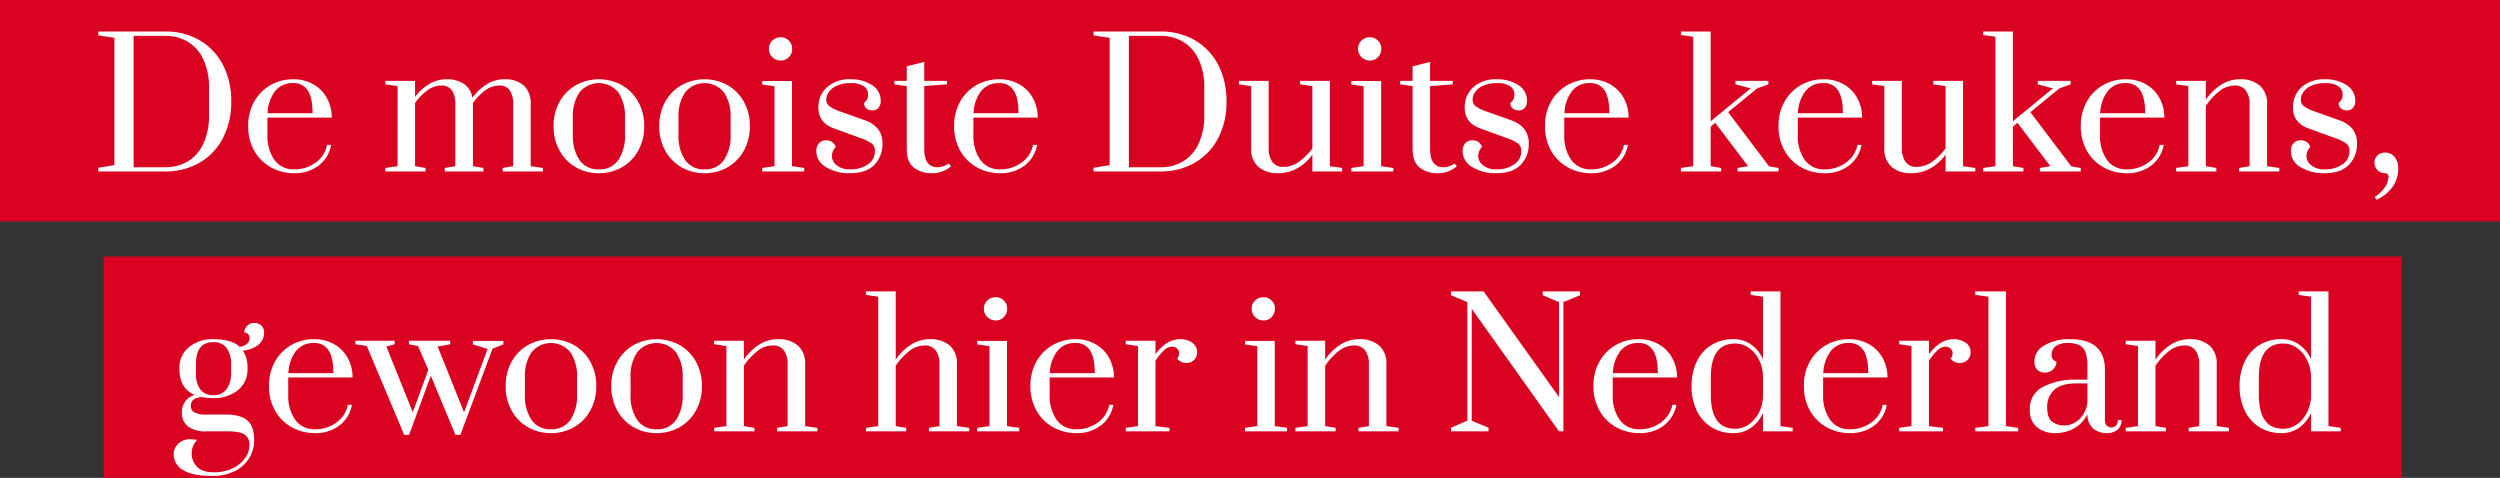
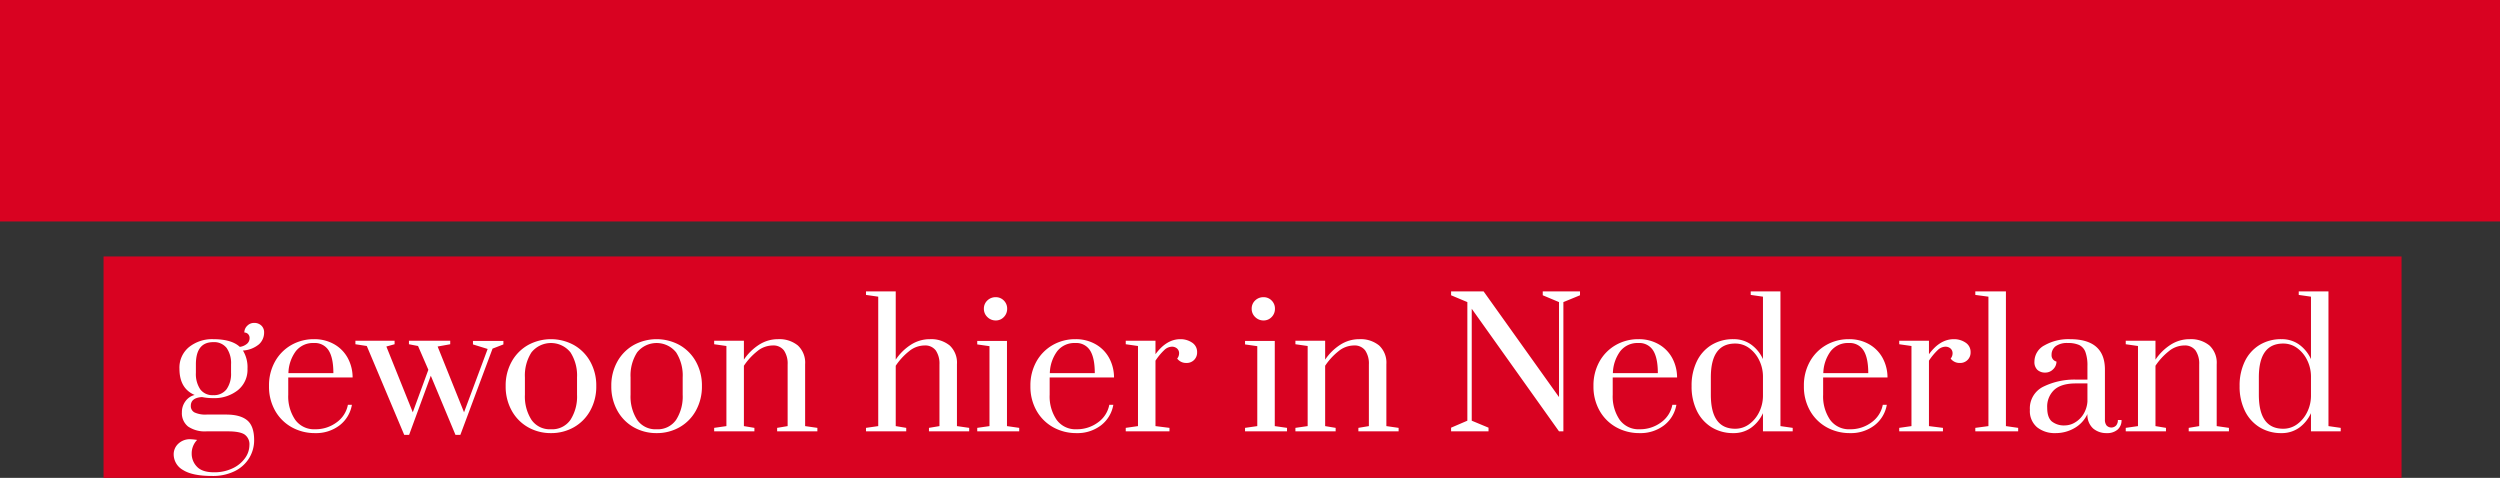
<svg xmlns="http://www.w3.org/2000/svg" width="714.629" height="136.608" viewBox="0 0 714.629 136.608">
  <rect x="0" y="0" width="714.629" height="136.608" fill="#333333" stroke="none" />
  <g id="Gruppe_2878" data-name="Gruppe 2878" transform="translate(-1117.371 -809.626)">
    <g id="Gruppe_13" data-name="Gruppe 13" transform="translate(1116.683 810.626)">
      <g id="Gruppe_10" data-name="Gruppe 10" transform="translate(0 -1)">
        <g id="Gruppe_2876" data-name="Gruppe 2876">
          <rect id="Rechteck_21" data-name="Rechteck 21" width="714.629" height="63.304" transform="translate(0.688)" fill="#d90221" />
-           <path id="Pfad_2427" data-name="Pfad 2427" d="M28.784,48.95l4.6-.75V11.8l-4.6-.7V10h19.15a19.152,19.152,0,0,1,9.775,2.475,17.222,17.222,0,0,1,6.675,7A22.137,22.137,0,0,1,66.784,30a22.137,22.137,0,0,1-2.4,10.525,17.173,17.173,0,0,1-6.7,7A19.189,19.189,0,0,1,47.934,50H28.784Zm19.15-.15a12.311,12.311,0,0,0,6.475-1.7,11.44,11.44,0,0,0,4.425-5.075,18.968,18.968,0,0,0,1.6-8.175v-7.7a18.8,18.8,0,0,0-1.6-8.15,11.462,11.462,0,0,0-4.425-5.05,12.311,12.311,0,0,0-6.475-1.7h-9.05V48.8Zm36.9,1.7a13.507,13.507,0,0,1-6.7-1.675,12.322,12.322,0,0,1-4.75-4.725,13.914,13.914,0,0,1-1.75-7.05,13.935,13.935,0,0,1,1.725-7.025,12.35,12.35,0,0,1,4.65-4.7,12.9,12.9,0,0,1,6.525-1.675,11.363,11.363,0,0,1,5.65,1.4,10.019,10.019,0,0,1,3.9,3.875,11.707,11.707,0,0,1,1.45,5.675h-18.4v4.95a11.862,11.862,0,0,0,1.975,7.125A6.633,6.633,0,0,0,84.834,49.4a10.021,10.021,0,0,0,6.1-1.95,7.978,7.978,0,0,0,3.25-5.05h1.15a9.389,9.389,0,0,1-3.55,5.9A11.033,11.033,0,0,1,84.834,50.5Zm5.2-17.15q0-4.35-1.35-6.475a4.621,4.621,0,0,0-4.2-2.125,6.239,6.239,0,0,0-5.2,2.35,11.009,11.009,0,0,0-2.1,6.25ZM110.834,49l3.5-.5V25.6l-3.5-.5v-1h8.5v4.6a14.416,14.416,0,0,1,4.075-3.7,9.481,9.481,0,0,1,4.925-1.35,8.6,8.6,0,0,1,4.975,1.325,5.915,5.915,0,0,1,2.425,3.975,14.743,14.743,0,0,1,4.1-3.875,9.4,9.4,0,0,1,5.05-1.425,7.976,7.976,0,0,1,5.525,1.775,6.864,6.864,0,0,1,1.975,5.375V48.5l3.5.5v1h-11.5V49l3-.5V30.9a7.2,7.2,0,0,0-.95-4.05,3.473,3.473,0,0,0-3.1-1.4,6.68,6.68,0,0,0-3.975,1.4,15.254,15.254,0,0,0-3.475,3.6V48.5l3,.5v1h-11.05V49l3-.5V30.9a7.2,7.2,0,0,0-.95-4.05,3.473,3.473,0,0,0-3.1-1.4,6.68,6.68,0,0,0-3.975,1.4,15.254,15.254,0,0,0-3.475,3.6V48.5l3,.5v1h-11.5Zm61.05,1.5a13.032,13.032,0,0,1-6.55-1.675,12.2,12.2,0,0,1-4.675-4.75,14.111,14.111,0,0,1-1.725-7.025,13.971,13.971,0,0,1,1.725-7,12.249,12.249,0,0,1,4.675-4.725,13.644,13.644,0,0,1,13.1,0,12.248,12.248,0,0,1,4.675,4.725,13.971,13.971,0,0,1,1.725,7,14.111,14.111,0,0,1-1.725,7.025,12.2,12.2,0,0,1-4.675,4.75A13.032,13.032,0,0,1,171.884,50.5Zm0-1.1a6.344,6.344,0,0,0,5.575-2.7,12.3,12.3,0,0,0,1.875-7.15v-5a12.185,12.185,0,0,0-1.875-7.125,7.147,7.147,0,0,0-11.15,0,12.185,12.185,0,0,0-1.875,7.125v5a12.3,12.3,0,0,0,1.875,7.15A6.344,6.344,0,0,0,171.884,49.4Zm30.2,1.1a13.032,13.032,0,0,1-6.55-1.675,12.2,12.2,0,0,1-4.675-4.75,14.111,14.111,0,0,1-1.725-7.025,13.971,13.971,0,0,1,1.725-7,12.249,12.249,0,0,1,4.675-4.725,13.644,13.644,0,0,1,13.1,0,12.248,12.248,0,0,1,4.675,4.725,13.971,13.971,0,0,1,1.725,7,14.111,14.111,0,0,1-1.725,7.025,12.2,12.2,0,0,1-4.675,4.75A13.032,13.032,0,0,1,202.084,50.5Zm0-1.1a6.344,6.344,0,0,0,5.575-2.7,12.3,12.3,0,0,0,1.875-7.15v-5a12.185,12.185,0,0,0-1.875-7.125,7.147,7.147,0,0,0-11.15,0,12.185,12.185,0,0,0-1.875,7.125v5a12.3,12.3,0,0,0,1.875,7.15A6.344,6.344,0,0,0,202.084,49.4Zm21.8-31.1a3.316,3.316,0,0,1-2.4-.975,3.192,3.192,0,0,1-1-2.375,3.15,3.15,0,0,1,.975-2.35,3.337,3.337,0,0,1,2.425-.95,3.133,3.133,0,0,1,2.3.95,3.192,3.192,0,0,1,.95,2.35,3.276,3.276,0,0,1-.95,2.375A3.093,3.093,0,0,1,223.884,18.3Zm-5.3,31.7V49l3.5-.5V25.65l-3.5-.5v-1h8.5V48.5l3.5.5v1Zm25.05.5a12.522,12.522,0,0,1-6.85-1.75,5.231,5.231,0,0,1-2.75-4.55,3.191,3.191,0,0,1,.775-2.275,2.711,2.711,0,0,1,2.075-.825,2.848,2.848,0,0,1,1.7.5,2.72,2.72,0,0,1,1,1.4,3.73,3.73,0,0,0-1.1,2.55,3.413,3.413,0,0,0,1.4,2.7,5.727,5.727,0,0,0,3.75,1.15,8.67,8.67,0,0,0,5.15-1.425,4.466,4.466,0,0,0,2-3.825,2.562,2.562,0,0,0-.85-2.1,12.489,12.489,0,0,0-3.3-1.6l-7.55-2.75q-4.45-1.6-4.45-5.95a7.6,7.6,0,0,1,2.45-5.825,9.535,9.535,0,0,1,6.75-2.275,10.986,10.986,0,0,1,6.075,1.625,5.188,5.188,0,0,1,2.525,4.625,2.775,2.775,0,0,1-.65,1.925,2.175,2.175,0,0,1-1.7.725,2.567,2.567,0,0,1-1.725-.575,1.96,1.96,0,0,1-.675-1.575,2.8,2.8,0,0,0,.9-1.075,3.434,3.434,0,0,0,.25-1.375,2.743,2.743,0,0,0-1.225-2.3,6.4,6.4,0,0,0-3.775-.9,9.552,9.552,0,0,0-3.775.675,5.545,5.545,0,0,0-2.375,1.775,3.789,3.789,0,0,0-.8,2.25,2.3,2.3,0,0,0,.875,1.9,12.293,12.293,0,0,0,3.225,1.55l7,2.5a8.086,8.086,0,0,1,3.7,2.5,6.545,6.545,0,0,1,1.25,4.15,8.393,8.393,0,0,1-2.3,6.05Q248.334,50.5,243.634,50.5Zm23.5,0a7.963,7.963,0,0,1-5.275-1.65q-1.975-1.65-1.975-5.25v-18l-3.55-.5v-1h3.55V19.95l5-1.25v5.4h6.5v1l-6.5.5V43.5q0,5.3,3.8,5.3a4.645,4.645,0,0,0,1.525-.25,6.509,6.509,0,0,0,1.15-.5,3.315,3.315,0,0,0,.525-.35l.65.8A7.85,7.85,0,0,1,267.134,50.5Zm19.5,0a13.507,13.507,0,0,1-6.7-1.675,12.322,12.322,0,0,1-4.75-4.725,13.914,13.914,0,0,1-1.75-7.05,13.935,13.935,0,0,1,1.725-7.025,12.35,12.35,0,0,1,4.65-4.7,12.9,12.9,0,0,1,6.525-1.675,11.363,11.363,0,0,1,5.65,1.4,10.019,10.019,0,0,1,3.9,3.875,11.707,11.707,0,0,1,1.45,5.675h-18.4v4.95a11.862,11.862,0,0,0,1.975,7.125,6.633,6.633,0,0,0,5.725,2.725,10.021,10.021,0,0,0,6.1-1.95,7.978,7.978,0,0,0,3.25-5.05h1.15a9.389,9.389,0,0,1-3.55,5.9A11.033,11.033,0,0,1,286.634,50.5Zm5.2-17.15q0-4.35-1.35-6.475a4.621,4.621,0,0,0-4.2-2.125,6.239,6.239,0,0,0-5.2,2.35,11.009,11.009,0,0,0-2.1,6.25Zm21.45,15.6,4.6-.75V11.8l-4.6-.7V10h19.15a19.152,19.152,0,0,1,9.775,2.475,17.222,17.222,0,0,1,6.675,7A22.137,22.137,0,0,1,351.284,30a22.137,22.137,0,0,1-2.4,10.525,17.173,17.173,0,0,1-6.7,7A19.189,19.189,0,0,1,332.434,50h-19.15Zm19.15-.15a12.311,12.311,0,0,0,6.475-1.7,11.44,11.44,0,0,0,4.425-5.075,18.968,18.968,0,0,0,1.6-8.175v-7.7a18.8,18.8,0,0,0-1.6-8.15,11.461,11.461,0,0,0-4.425-5.05,12.311,12.311,0,0,0-6.475-1.7h-9.05V48.8Zm33.65,1.7a8.369,8.369,0,0,1-5.675-1.8,6.7,6.7,0,0,1-2.075-5.35V25.6l-3.5-.5v-1h8.5V43.25a6.707,6.707,0,0,0,1.05,4,3.743,3.743,0,0,0,3.25,1.45,7.487,7.487,0,0,0,4.425-1.525,16.9,16.9,0,0,0,3.775-3.775V25.6l-3.5-.5v-1h8.5V48.5l3.5.5v1h-8.5V45.2a13.179,13.179,0,0,1-4.325,3.9A11.011,11.011,0,0,1,366.084,50.5Zm26.2-32.2a3.316,3.316,0,0,1-2.4-.975,3.192,3.192,0,0,1-1-2.375,3.15,3.15,0,0,1,.975-2.35,3.337,3.337,0,0,1,2.425-.95,3.133,3.133,0,0,1,2.3.95,3.192,3.192,0,0,1,.95,2.35,3.276,3.276,0,0,1-.95,2.375A3.093,3.093,0,0,1,392.284,18.3Zm-5.3,31.7V49l3.5-.5V25.65l-3.5-.5v-1h8.5V48.5l3.5.5v1Zm24.75.5a7.963,7.963,0,0,1-5.275-1.65q-1.975-1.65-1.975-5.25v-18l-3.55-.5v-1h3.55V19.95l5-1.25v5.4h6.5v1l-6.5.5V43.5q0,5.3,3.8,5.3a4.645,4.645,0,0,0,1.525-.25,6.509,6.509,0,0,0,1.15-.5,3.315,3.315,0,0,0,.525-.35l.65.8A7.85,7.85,0,0,1,411.734,50.5Zm16.65,0a12.522,12.522,0,0,1-6.85-1.75,5.231,5.231,0,0,1-2.75-4.55,3.191,3.191,0,0,1,.775-2.275,2.712,2.712,0,0,1,2.075-.825,2.848,2.848,0,0,1,1.7.5,2.72,2.72,0,0,1,1,1.4,3.73,3.73,0,0,0-1.1,2.55,3.413,3.413,0,0,0,1.4,2.7,5.727,5.727,0,0,0,3.75,1.15,8.67,8.67,0,0,0,5.15-1.425,4.466,4.466,0,0,0,2-3.825,2.562,2.562,0,0,0-.85-2.1,12.488,12.488,0,0,0-3.3-1.6l-7.55-2.75q-4.45-1.6-4.45-5.95a7.6,7.6,0,0,1,2.45-5.825,9.535,9.535,0,0,1,6.75-2.275,10.985,10.985,0,0,1,6.075,1.625,5.188,5.188,0,0,1,2.525,4.625,2.775,2.775,0,0,1-.65,1.925,2.175,2.175,0,0,1-1.7.725,2.567,2.567,0,0,1-1.725-.575,1.96,1.96,0,0,1-.675-1.575,2.8,2.8,0,0,0,.9-1.075,3.435,3.435,0,0,0,.25-1.375,2.743,2.743,0,0,0-1.225-2.3,6.4,6.4,0,0,0-3.775-.9,9.552,9.552,0,0,0-3.775.675,5.545,5.545,0,0,0-2.375,1.775,3.789,3.789,0,0,0-.8,2.25,2.3,2.3,0,0,0,.875,1.9,12.293,12.293,0,0,0,3.225,1.55l7,2.5a8.086,8.086,0,0,1,3.7,2.5,6.545,6.545,0,0,1,1.25,4.15,8.393,8.393,0,0,1-2.3,6.05Q433.084,50.5,428.384,50.5Zm27.15,0a13.507,13.507,0,0,1-6.7-1.675,12.322,12.322,0,0,1-4.75-4.725,13.914,13.914,0,0,1-1.75-7.05,13.935,13.935,0,0,1,1.725-7.025,12.35,12.35,0,0,1,4.65-4.7,12.9,12.9,0,0,1,6.525-1.675,11.363,11.363,0,0,1,5.65,1.4,10.019,10.019,0,0,1,3.9,3.875,11.707,11.707,0,0,1,1.45,5.675h-18.4v4.95a11.862,11.862,0,0,0,1.975,7.125,6.633,6.633,0,0,0,5.725,2.725,10.021,10.021,0,0,0,6.1-1.95,7.978,7.978,0,0,0,3.25-5.05h1.15a9.389,9.389,0,0,1-3.55,5.9A11.033,11.033,0,0,1,455.534,50.5Zm5.2-17.15q0-4.35-1.35-6.475a4.621,4.621,0,0,0-4.2-2.125,6.239,6.239,0,0,0-5.2,2.35,11.009,11.009,0,0,0-2.1,6.25ZM481.184,50V49l3.5-.5v-37l-3.5-.5V10h8.5V35.65l11.45-9.4-4.35-1.15v-1h9.4v1l-3.2,1.15-8.3,6.8,11.7,15.5,2.7.45v1h-11.7V49l3-.5-9.4-12.4-1.3,1.1V48.5l3,.5v1Zm41.1.5a13.507,13.507,0,0,1-6.7-1.675,12.322,12.322,0,0,1-4.75-4.725,13.914,13.914,0,0,1-1.75-7.05,13.935,13.935,0,0,1,1.725-7.025,12.35,12.35,0,0,1,4.65-4.7,12.9,12.9,0,0,1,6.525-1.675,11.363,11.363,0,0,1,5.65,1.4,10.019,10.019,0,0,1,3.9,3.875,11.707,11.707,0,0,1,1.45,5.675h-18.4v4.95a11.862,11.862,0,0,0,1.975,7.125,6.632,6.632,0,0,0,5.725,2.725,10.021,10.021,0,0,0,6.1-1.95,7.978,7.978,0,0,0,3.25-5.05h1.15a9.389,9.389,0,0,1-3.55,5.9A11.033,11.033,0,0,1,522.284,50.5Zm5.2-17.15q0-4.35-1.35-6.475a4.62,4.62,0,0,0-4.2-2.125,6.239,6.239,0,0,0-5.2,2.35,11.009,11.009,0,0,0-2.1,6.25Zm19.6,17.15a8.369,8.369,0,0,1-5.675-1.8,6.7,6.7,0,0,1-2.075-5.35V25.6l-3.5-.5v-1h8.5V43.25a6.707,6.707,0,0,0,1.05,4,3.743,3.743,0,0,0,3.25,1.45,7.487,7.487,0,0,0,4.425-1.525,16.9,16.9,0,0,0,3.775-3.775V25.6l-3.5-.5v-1h8.5V48.5l3.5.5v1h-8.5V45.2a13.18,13.18,0,0,1-4.325,3.9A11.011,11.011,0,0,1,547.084,50.5Zm20.5-.5V49l3.5-.5v-37l-3.5-.5V10h8.5V35.65l11.45-9.4-4.35-1.15v-1h9.4v1l-3.2,1.15-8.3,6.8,11.7,15.5,2.7.45v1h-11.7V49l3-.5-9.4-12.4-1.3,1.1V48.5l3,.5v1Zm41.1.5a13.507,13.507,0,0,1-6.7-1.675,12.322,12.322,0,0,1-4.75-4.725,13.914,13.914,0,0,1-1.75-7.05,13.935,13.935,0,0,1,1.725-7.025,12.349,12.349,0,0,1,4.65-4.7,12.9,12.9,0,0,1,6.525-1.675,11.363,11.363,0,0,1,5.65,1.4,10.019,10.019,0,0,1,3.9,3.875,11.707,11.707,0,0,1,1.45,5.675h-18.4v4.95a11.862,11.862,0,0,0,1.975,7.125,6.632,6.632,0,0,0,5.725,2.725,10.021,10.021,0,0,0,6.1-1.95,7.978,7.978,0,0,0,3.25-5.05h1.15a9.389,9.389,0,0,1-3.55,5.9A11.033,11.033,0,0,1,608.684,50.5Zm5.2-17.15q0-4.35-1.35-6.475a4.621,4.621,0,0,0-4.2-2.125,6.239,6.239,0,0,0-5.2,2.35,11.009,11.009,0,0,0-2.1,6.25ZM622.734,49l3.5-.5V25.6l-3.5-.5v-1h8.5v5.4a14.932,14.932,0,0,1,4.35-4.275,9.944,9.944,0,0,1,5.4-1.575,8.369,8.369,0,0,1,5.675,1.8,6.7,6.7,0,0,1,2.075,5.35V48.5l3.5.5v1h-11.5V49l3-.5V30.9a6.686,6.686,0,0,0-1.05-4.025,3.77,3.77,0,0,0-3.25-1.425,7.064,7.064,0,0,0-4.425,1.675,18,18,0,0,0-3.775,4.125V48.5l3,.5v1h-11.5Zm42.4,1.5a12.522,12.522,0,0,1-6.85-1.75,5.231,5.231,0,0,1-2.75-4.55,3.191,3.191,0,0,1,.775-2.275,2.712,2.712,0,0,1,2.075-.825,2.848,2.848,0,0,1,1.7.5,2.72,2.72,0,0,1,1,1.4,3.73,3.73,0,0,0-1.1,2.55,3.413,3.413,0,0,0,1.4,2.7,5.727,5.727,0,0,0,3.75,1.15,8.67,8.67,0,0,0,5.15-1.425,4.466,4.466,0,0,0,2-3.825,2.562,2.562,0,0,0-.85-2.1,12.488,12.488,0,0,0-3.3-1.6l-7.55-2.75q-4.45-1.6-4.45-5.95a7.6,7.6,0,0,1,2.45-5.825,9.535,9.535,0,0,1,6.75-2.275,10.986,10.986,0,0,1,6.075,1.625,5.188,5.188,0,0,1,2.525,4.625,2.776,2.776,0,0,1-.65,1.925,2.175,2.175,0,0,1-1.7.725,2.567,2.567,0,0,1-1.725-.575,1.96,1.96,0,0,1-.675-1.575,2.8,2.8,0,0,0,.9-1.075,3.434,3.434,0,0,0,.25-1.375,2.742,2.742,0,0,0-1.225-2.3,6.4,6.4,0,0,0-3.775-.9,9.552,9.552,0,0,0-3.775.675,5.545,5.545,0,0,0-2.375,1.775,3.789,3.789,0,0,0-.8,2.25,2.3,2.3,0,0,0,.875,1.9,12.293,12.293,0,0,0,3.225,1.55l7,2.5a8.086,8.086,0,0,1,3.7,2.5,6.545,6.545,0,0,1,1.25,4.15,8.393,8.393,0,0,1-2.3,6.05Q669.834,50.5,665.134,50.5Zm14.35,6.8a9.678,9.678,0,0,0,2.725-2.525,5.415,5.415,0,0,0,1.225-3.275,1.036,1.036,0,0,0-.25-.725.963.963,0,0,0-.75-.275,2.988,2.988,0,0,1-3-3,2.732,2.732,0,0,1,.875-2.075,2.984,2.984,0,0,1,2.125-.825,3.373,3.373,0,0,1,2.775,1.275,5.144,5.144,0,0,1,1.025,3.325,8.914,8.914,0,0,1-1.525,5.075,11.623,11.623,0,0,1-4.675,3.825Z" transform="translate(0 -0.991)" fill="#fff" />
        </g>
      </g>
    </g>
    <g id="Gruppe_2877" data-name="Gruppe 2877" transform="translate(1147.968 882.93)">
      <rect id="Rechteck_22" data-name="Rechteck 22" width="656.889" height="63.304" transform="translate(-1)" fill="#d90221" />
      <path id="Pfad_2428" data-name="Pfad 2428" d="M37.33,21.75a4.494,4.494,0,0,1-1.45,3.35,7.947,7.947,0,0,1-4.6,1.8,9.093,9.093,0,0,1,1.3,5.2,7.492,7.492,0,0,1-2.775,6.15A10.794,10.794,0,0,1,22.78,40.5a15.823,15.823,0,0,1-3.2-.3q-3.2.2-3.2,2.5a2.021,2.021,0,0,0,1.075,1.9,7.356,7.356,0,0,0,3.425.6h5.6q4.05,0,6.025,1.65T34.48,52.5a9.746,9.746,0,0,1-1.425,5.15,9.978,9.978,0,0,1-4.125,3.725,14.06,14.06,0,0,1-6.45,1.375q-5.65,0-8.325-1.7a5.14,5.14,0,0,1-2.675-4.5,4.121,4.121,0,0,1,1.3-3,4.8,4.8,0,0,1,3.55-1.3,16.7,16.7,0,0,1,1.85.2,5.506,5.506,0,0,0-1.55,3.9,5.307,5.307,0,0,0,1.5,3.75q1.5,1.6,4.9,1.6a11.96,11.96,0,0,0,5.275-1.125A9,9,0,0,0,31.88,57.65a6.413,6.413,0,0,0,1.25-3.7,3.4,3.4,0,0,0-1.35-3.025Q30.43,50,26.98,50h-6.1a8.518,8.518,0,0,1-5.275-1.375A4.837,4.837,0,0,1,13.83,44.55a5.17,5.17,0,0,1,1.025-3.175A4.585,4.585,0,0,1,17.48,39.6q-4.35-1.85-4.35-7.5a7.575,7.575,0,0,1,2.75-6.2,10.538,10.538,0,0,1,6.9-2.25q5.25,0,7.6,2.2a3.968,3.968,0,0,0,2.1-.925,2.071,2.071,0,0,0,.7-1.525,1.6,1.6,0,0,0-.45-1.225,1.481,1.481,0,0,0-1.05-.425,2.638,2.638,0,0,1,.825-1.925A2.7,2.7,0,0,1,34.48,19a2.877,2.877,0,0,1,2.05.75A2.611,2.611,0,0,1,37.33,21.75Zm-9.45,9.1a7.548,7.548,0,0,0-1.275-4.7A4.533,4.533,0,0,0,22.78,24.5q-4.95,0-4.95,6.35V33.3a7.816,7.816,0,0,0,1.225,4.65,4.287,4.287,0,0,0,3.725,1.7,4.476,4.476,0,0,0,3.825-1.7A7.588,7.588,0,0,0,27.88,33.3ZM51.93,50.5a13.507,13.507,0,0,1-6.7-1.675A12.322,12.322,0,0,1,40.48,44.1a13.914,13.914,0,0,1-1.75-7.05,13.935,13.935,0,0,1,1.725-7.025,12.35,12.35,0,0,1,4.65-4.7A12.9,12.9,0,0,1,51.63,23.65a11.363,11.363,0,0,1,5.65,1.4,10.019,10.019,0,0,1,3.9,3.875A11.707,11.707,0,0,1,62.63,34.6H44.23v4.95a11.862,11.862,0,0,0,1.975,7.125A6.633,6.633,0,0,0,51.93,49.4a10.021,10.021,0,0,0,6.1-1.95,7.978,7.978,0,0,0,3.25-5.05h1.15a9.389,9.389,0,0,1-3.55,5.9A11.033,11.033,0,0,1,51.93,50.5Zm5.2-17.15q0-4.35-1.35-6.475a4.621,4.621,0,0,0-4.2-2.125,6.239,6.239,0,0,0-5.2,2.35,11.009,11.009,0,0,0-2.1,6.25ZM77.38,51,66.68,25.6l-3.25-.5v-1h11.2v1l-2.35.65,7.55,18.8L84.28,32.4l-2.95-6.8-2.6-.5v-1h11.8v1l-3.6.65,7.55,18.8,6.75-18.1-4.2-1.3v-1h8.7v1l-3.1,1.2L93.43,51h-1.4L84.98,34.1,78.78,51Zm41.95-.5a13.032,13.032,0,0,1-6.55-1.675,12.2,12.2,0,0,1-4.675-4.75,14.111,14.111,0,0,1-1.725-7.025,13.971,13.971,0,0,1,1.725-7,12.248,12.248,0,0,1,4.675-4.725,13.644,13.644,0,0,1,13.1,0,12.248,12.248,0,0,1,4.675,4.725,13.971,13.971,0,0,1,1.725,7,14.111,14.111,0,0,1-1.725,7.025,12.2,12.2,0,0,1-4.675,4.75A13.032,13.032,0,0,1,119.33,50.5Zm0-1.1a6.344,6.344,0,0,0,5.575-2.7,12.3,12.3,0,0,0,1.875-7.15v-5a12.185,12.185,0,0,0-1.875-7.125,7.147,7.147,0,0,0-11.15,0,12.185,12.185,0,0,0-1.875,7.125v5a12.3,12.3,0,0,0,1.875,7.15A6.344,6.344,0,0,0,119.33,49.4Zm30.2,1.1a13.032,13.032,0,0,1-6.55-1.675,12.2,12.2,0,0,1-4.675-4.75,14.111,14.111,0,0,1-1.725-7.025,13.971,13.971,0,0,1,1.725-7,12.249,12.249,0,0,1,4.675-4.725,13.644,13.644,0,0,1,13.1,0,12.248,12.248,0,0,1,4.675,4.725,13.971,13.971,0,0,1,1.725,7,14.111,14.111,0,0,1-1.725,7.025,12.2,12.2,0,0,1-4.675,4.75A13.032,13.032,0,0,1,149.53,50.5Zm0-1.1a6.344,6.344,0,0,0,5.575-2.7,12.3,12.3,0,0,0,1.875-7.15v-5a12.185,12.185,0,0,0-1.875-7.125,7.147,7.147,0,0,0-11.15,0,12.185,12.185,0,0,0-1.875,7.125v5a12.3,12.3,0,0,0,1.875,7.15A6.344,6.344,0,0,0,149.53,49.4Zm16.45-.4,3.5-.5V25.6l-3.5-.5v-1h8.5v5.4a14.932,14.932,0,0,1,4.35-4.275,9.944,9.944,0,0,1,5.4-1.575,8.369,8.369,0,0,1,5.675,1.8,6.7,6.7,0,0,1,2.075,5.35V48.5l3.5.5v1h-11.5V49l3-.5V30.9a6.686,6.686,0,0,0-1.05-4.025,3.77,3.77,0,0,0-3.25-1.425,7.064,7.064,0,0,0-4.425,1.675,17.994,17.994,0,0,0-3.775,4.125V48.5l3,.5v1h-11.5Zm43.4,0,3.5-.5v-37l-3.5-.5V10h8.5V29.5a14.932,14.932,0,0,1,4.35-4.275,9.944,9.944,0,0,1,5.4-1.575,8.369,8.369,0,0,1,5.675,1.8,6.7,6.7,0,0,1,2.075,5.35V48.5l3.5.5v1h-11.5V49l3-.5V30.9a6.686,6.686,0,0,0-1.05-4.025,3.77,3.77,0,0,0-3.25-1.425,7.064,7.064,0,0,0-4.425,1.675,17.994,17.994,0,0,0-3.775,4.125V48.5l3,.5v1h-11.5Zm37.1-30.7a3.316,3.316,0,0,1-2.4-.975,3.192,3.192,0,0,1-1-2.375,3.15,3.15,0,0,1,.975-2.35,3.337,3.337,0,0,1,2.425-.95,3.133,3.133,0,0,1,2.3.95,3.192,3.192,0,0,1,.95,2.35,3.276,3.276,0,0,1-.95,2.375A3.093,3.093,0,0,1,246.48,18.3ZM241.18,50V49l3.5-.5V25.65l-3.5-.5v-1h8.5V48.5l3.5.5v1Zm28.4.5a13.507,13.507,0,0,1-6.7-1.675,12.322,12.322,0,0,1-4.75-4.725,13.914,13.914,0,0,1-1.75-7.05,13.935,13.935,0,0,1,1.725-7.025,12.35,12.35,0,0,1,4.65-4.7,12.9,12.9,0,0,1,6.525-1.675,11.363,11.363,0,0,1,5.65,1.4,10.019,10.019,0,0,1,3.9,3.875,11.707,11.707,0,0,1,1.45,5.675h-18.4v4.95a11.862,11.862,0,0,0,1.975,7.125A6.633,6.633,0,0,0,269.58,49.4a10.021,10.021,0,0,0,6.1-1.95,7.978,7.978,0,0,0,3.25-5.05h1.15a9.389,9.389,0,0,1-3.55,5.9A11.033,11.033,0,0,1,269.58,50.5Zm5.2-17.15q0-4.35-1.35-6.475a4.621,4.621,0,0,0-4.2-2.125,6.239,6.239,0,0,0-5.2,2.35,11.009,11.009,0,0,0-2.1,6.25ZM283.63,49l3.5-.5V25.6l-3.5-.5v-1h8.5v3.85q3.15-4.3,7.1-4.3a5.861,5.861,0,0,1,3.35.975,3.148,3.148,0,0,1,1.45,2.775,2.954,2.954,0,0,1-3.1,3.05,3.174,3.174,0,0,1-2.6-1.25,2.384,2.384,0,0,0,.55-1.5,1.774,1.774,0,0,0-.575-1.375,2.174,2.174,0,0,0-1.525-.525,3.294,3.294,0,0,0-2.15.975,16.748,16.748,0,0,0-2.5,3.025V48.5l4,.5v1h-12.5Zm39.4-30.7a3.316,3.316,0,0,1-2.4-.975,3.192,3.192,0,0,1-1-2.375,3.15,3.15,0,0,1,.975-2.35,3.337,3.337,0,0,1,2.425-.95,3.133,3.133,0,0,1,2.3.95,3.192,3.192,0,0,1,.95,2.35,3.276,3.276,0,0,1-.95,2.375A3.093,3.093,0,0,1,323.03,18.3ZM317.73,50V49l3.5-.5V25.65l-3.5-.5v-1h8.5V48.5l3.5.5v1Zm14.4-1,3.5-.5V25.6l-3.5-.5v-1h8.5v5.4a14.932,14.932,0,0,1,4.35-4.275,9.944,9.944,0,0,1,5.4-1.575,8.369,8.369,0,0,1,5.675,1.8,6.7,6.7,0,0,1,2.075,5.35V48.5l3.5.5v1h-11.5V49l3-.5V30.9a6.686,6.686,0,0,0-1.05-4.025,3.77,3.77,0,0,0-3.25-1.425,7.064,7.064,0,0,0-4.425,1.675,18,18,0,0,0-3.775,4.125V48.5l3,.5v1h-11.5Zm44.5,1V48.95l4.65-2V13.05l-4.65-1.95V10h9.3l21.55,30.2V13.05l-4.65-1.95V10h10.65v1.1l-4.75,1.95V50h-1.25L382.53,14.95v32l4.8,2V50Zm53.9.5a13.507,13.507,0,0,1-6.7-1.675,12.322,12.322,0,0,1-4.75-4.725,13.914,13.914,0,0,1-1.75-7.05,13.935,13.935,0,0,1,1.725-7.025,12.35,12.35,0,0,1,4.65-4.7,12.9,12.9,0,0,1,6.525-1.675,11.363,11.363,0,0,1,5.65,1.4,10.019,10.019,0,0,1,3.9,3.875,11.707,11.707,0,0,1,1.45,5.675h-18.4v4.95a11.862,11.862,0,0,0,1.975,7.125A6.633,6.633,0,0,0,430.53,49.4a10.021,10.021,0,0,0,6.1-1.95,7.978,7.978,0,0,0,3.25-5.05h1.15a9.389,9.389,0,0,1-3.55,5.9A11.033,11.033,0,0,1,430.53,50.5Zm5.2-17.15q0-4.35-1.35-6.475a4.621,4.621,0,0,0-4.2-2.125,6.239,6.239,0,0,0-5.2,2.35,11.009,11.009,0,0,0-2.1,6.25Zm21.6,17.15a11.61,11.61,0,0,1-6.25-1.675,11.292,11.292,0,0,1-4.2-4.7,15.743,15.743,0,0,1-1.5-7.075,15.743,15.743,0,0,1,1.5-7.075,11.124,11.124,0,0,1,4.2-4.675,11.744,11.744,0,0,1,6.25-1.65,8.5,8.5,0,0,1,5.05,1.525,10.461,10.461,0,0,1,3.4,4.175V11.5l-3.5-.5V10h8.5V48.5l3.5.5v1h-8.5V44.8a10.461,10.461,0,0,1-3.4,4.175A8.5,8.5,0,0,1,457.33,50.5Zm.5-1.25a6.652,6.652,0,0,0,3.975-1.275,9.222,9.222,0,0,0,2.85-3.4,10.578,10.578,0,0,0,1.125-4.625V34.2a10.578,10.578,0,0,0-1.125-4.625,9.222,9.222,0,0,0-2.85-3.4A6.652,6.652,0,0,0,457.83,24.9q-6.95,0-6.95,9.65v5Q450.88,49.25,457.83,49.25Zm32.85,1.25a13.507,13.507,0,0,1-6.7-1.675,12.322,12.322,0,0,1-4.75-4.725,13.914,13.914,0,0,1-1.75-7.05,13.935,13.935,0,0,1,1.725-7.025,12.35,12.35,0,0,1,4.65-4.7,12.9,12.9,0,0,1,6.525-1.675,11.363,11.363,0,0,1,5.65,1.4,10.019,10.019,0,0,1,3.9,3.875,11.707,11.707,0,0,1,1.45,5.675h-18.4v4.95a11.862,11.862,0,0,0,1.975,7.125A6.633,6.633,0,0,0,490.68,49.4a10.021,10.021,0,0,0,6.1-1.95,7.978,7.978,0,0,0,3.25-5.05h1.15a9.389,9.389,0,0,1-3.55,5.9A11.033,11.033,0,0,1,490.68,50.5Zm5.2-17.15q0-4.35-1.35-6.475a4.621,4.621,0,0,0-4.2-2.125,6.239,6.239,0,0,0-5.2,2.35,11.009,11.009,0,0,0-2.1,6.25ZM504.73,49l3.5-.5V25.6l-3.5-.5v-1h8.5v3.85q3.15-4.3,7.1-4.3a5.862,5.862,0,0,1,3.35.975,3.148,3.148,0,0,1,1.45,2.775,2.954,2.954,0,0,1-3.1,3.05,3.174,3.174,0,0,1-2.6-1.25,2.384,2.384,0,0,0,.55-1.5,1.774,1.774,0,0,0-.575-1.375,2.174,2.174,0,0,0-1.525-.525,3.294,3.294,0,0,0-2.15.975,16.749,16.749,0,0,0-2.5,3.025V48.5l4,.5v1h-12.5Zm21.75,1V49l3.75-.5v-37l-3.75-.5V10h8.75V48.5l3.5.5v1Zm22.9.5a8.028,8.028,0,0,1-5.25-1.675,6.048,6.048,0,0,1-2.05-4.975,6.879,6.879,0,0,1,3.95-6.675,20.2,20.2,0,0,1,9.15-1.975h3.35V31.35a11.135,11.135,0,0,0-.575-4.025,3.589,3.589,0,0,0-1.775-2,7.622,7.622,0,0,0-3.25-.575,5.523,5.523,0,0,0-3.5.925,3.014,3.014,0,0,0-1.15,2.475,1.834,1.834,0,0,0,1.4,1.9,3.02,3.02,0,0,1-.95,2.2,3.075,3.075,0,0,1-2.25.95,3.21,3.21,0,0,1-2.25-.775,3.06,3.06,0,0,1-.85-2.375,5.265,5.265,0,0,1,2.9-4.65,13.821,13.821,0,0,1,7.25-1.75q10,0,10,8.7v14.3a2.573,2.573,0,0,0,.475,1.675,1.9,1.9,0,0,0,2.725,0,2.319,2.319,0,0,0,.5-1.575h1.05a3.49,3.49,0,0,1-1.125,2.75,4.541,4.541,0,0,1-3.125,1,5.815,5.815,0,0,1-3.875-1.325,5.222,5.222,0,0,1-1.625-4.125,8.976,8.976,0,0,1-3.675,4A10.632,10.632,0,0,1,549.38,50.5Zm2.75-2.2a5.655,5.655,0,0,0,2.775-.8,7,7,0,0,0,2.425-2.325,7.933,7.933,0,0,0,1.2-3.675V36.3h-3.35q-4.1,0-6.125,1.825a6.545,6.545,0,0,0-2.025,5.125q0,2.75,1.3,3.9A5.569,5.569,0,0,0,552.13,48.3Zm17.35.7,3.5-.5V25.6l-3.5-.5v-1h8.5v5.4a14.932,14.932,0,0,1,4.35-4.275,9.944,9.944,0,0,1,5.4-1.575,8.369,8.369,0,0,1,5.675,1.8,6.7,6.7,0,0,1,2.075,5.35V48.5l3.5.5v1h-11.5V49l3-.5V30.9a6.686,6.686,0,0,0-1.05-4.025,3.77,3.77,0,0,0-3.25-1.425,7.064,7.064,0,0,0-4.425,1.675,18,18,0,0,0-3.775,4.125V48.5l3,.5v1h-11.5Zm44.5,1.5a11.61,11.61,0,0,1-6.25-1.675,11.292,11.292,0,0,1-4.2-4.7,15.743,15.743,0,0,1-1.5-7.075,15.743,15.743,0,0,1,1.5-7.075,11.124,11.124,0,0,1,4.2-4.675,11.744,11.744,0,0,1,6.25-1.65,8.5,8.5,0,0,1,5.05,1.525,10.461,10.461,0,0,1,3.4,4.175V11.5l-3.5-.5V10h8.5V48.5l3.5.5v1h-8.5V44.8a10.461,10.461,0,0,1-3.4,4.175A8.5,8.5,0,0,1,613.98,50.5Zm.5-1.25a6.652,6.652,0,0,0,3.975-1.275,9.222,9.222,0,0,0,2.85-3.4,10.578,10.578,0,0,0,1.125-4.625V34.2a10.578,10.578,0,0,0-1.125-4.625,9.222,9.222,0,0,0-2.85-3.4A6.652,6.652,0,0,0,614.48,24.9q-6.95,0-6.95,9.65v5Q607.531,49.25,614.48,49.25Z" transform="translate(7.569)" fill="#fff" />
    </g>
  </g>
</svg>